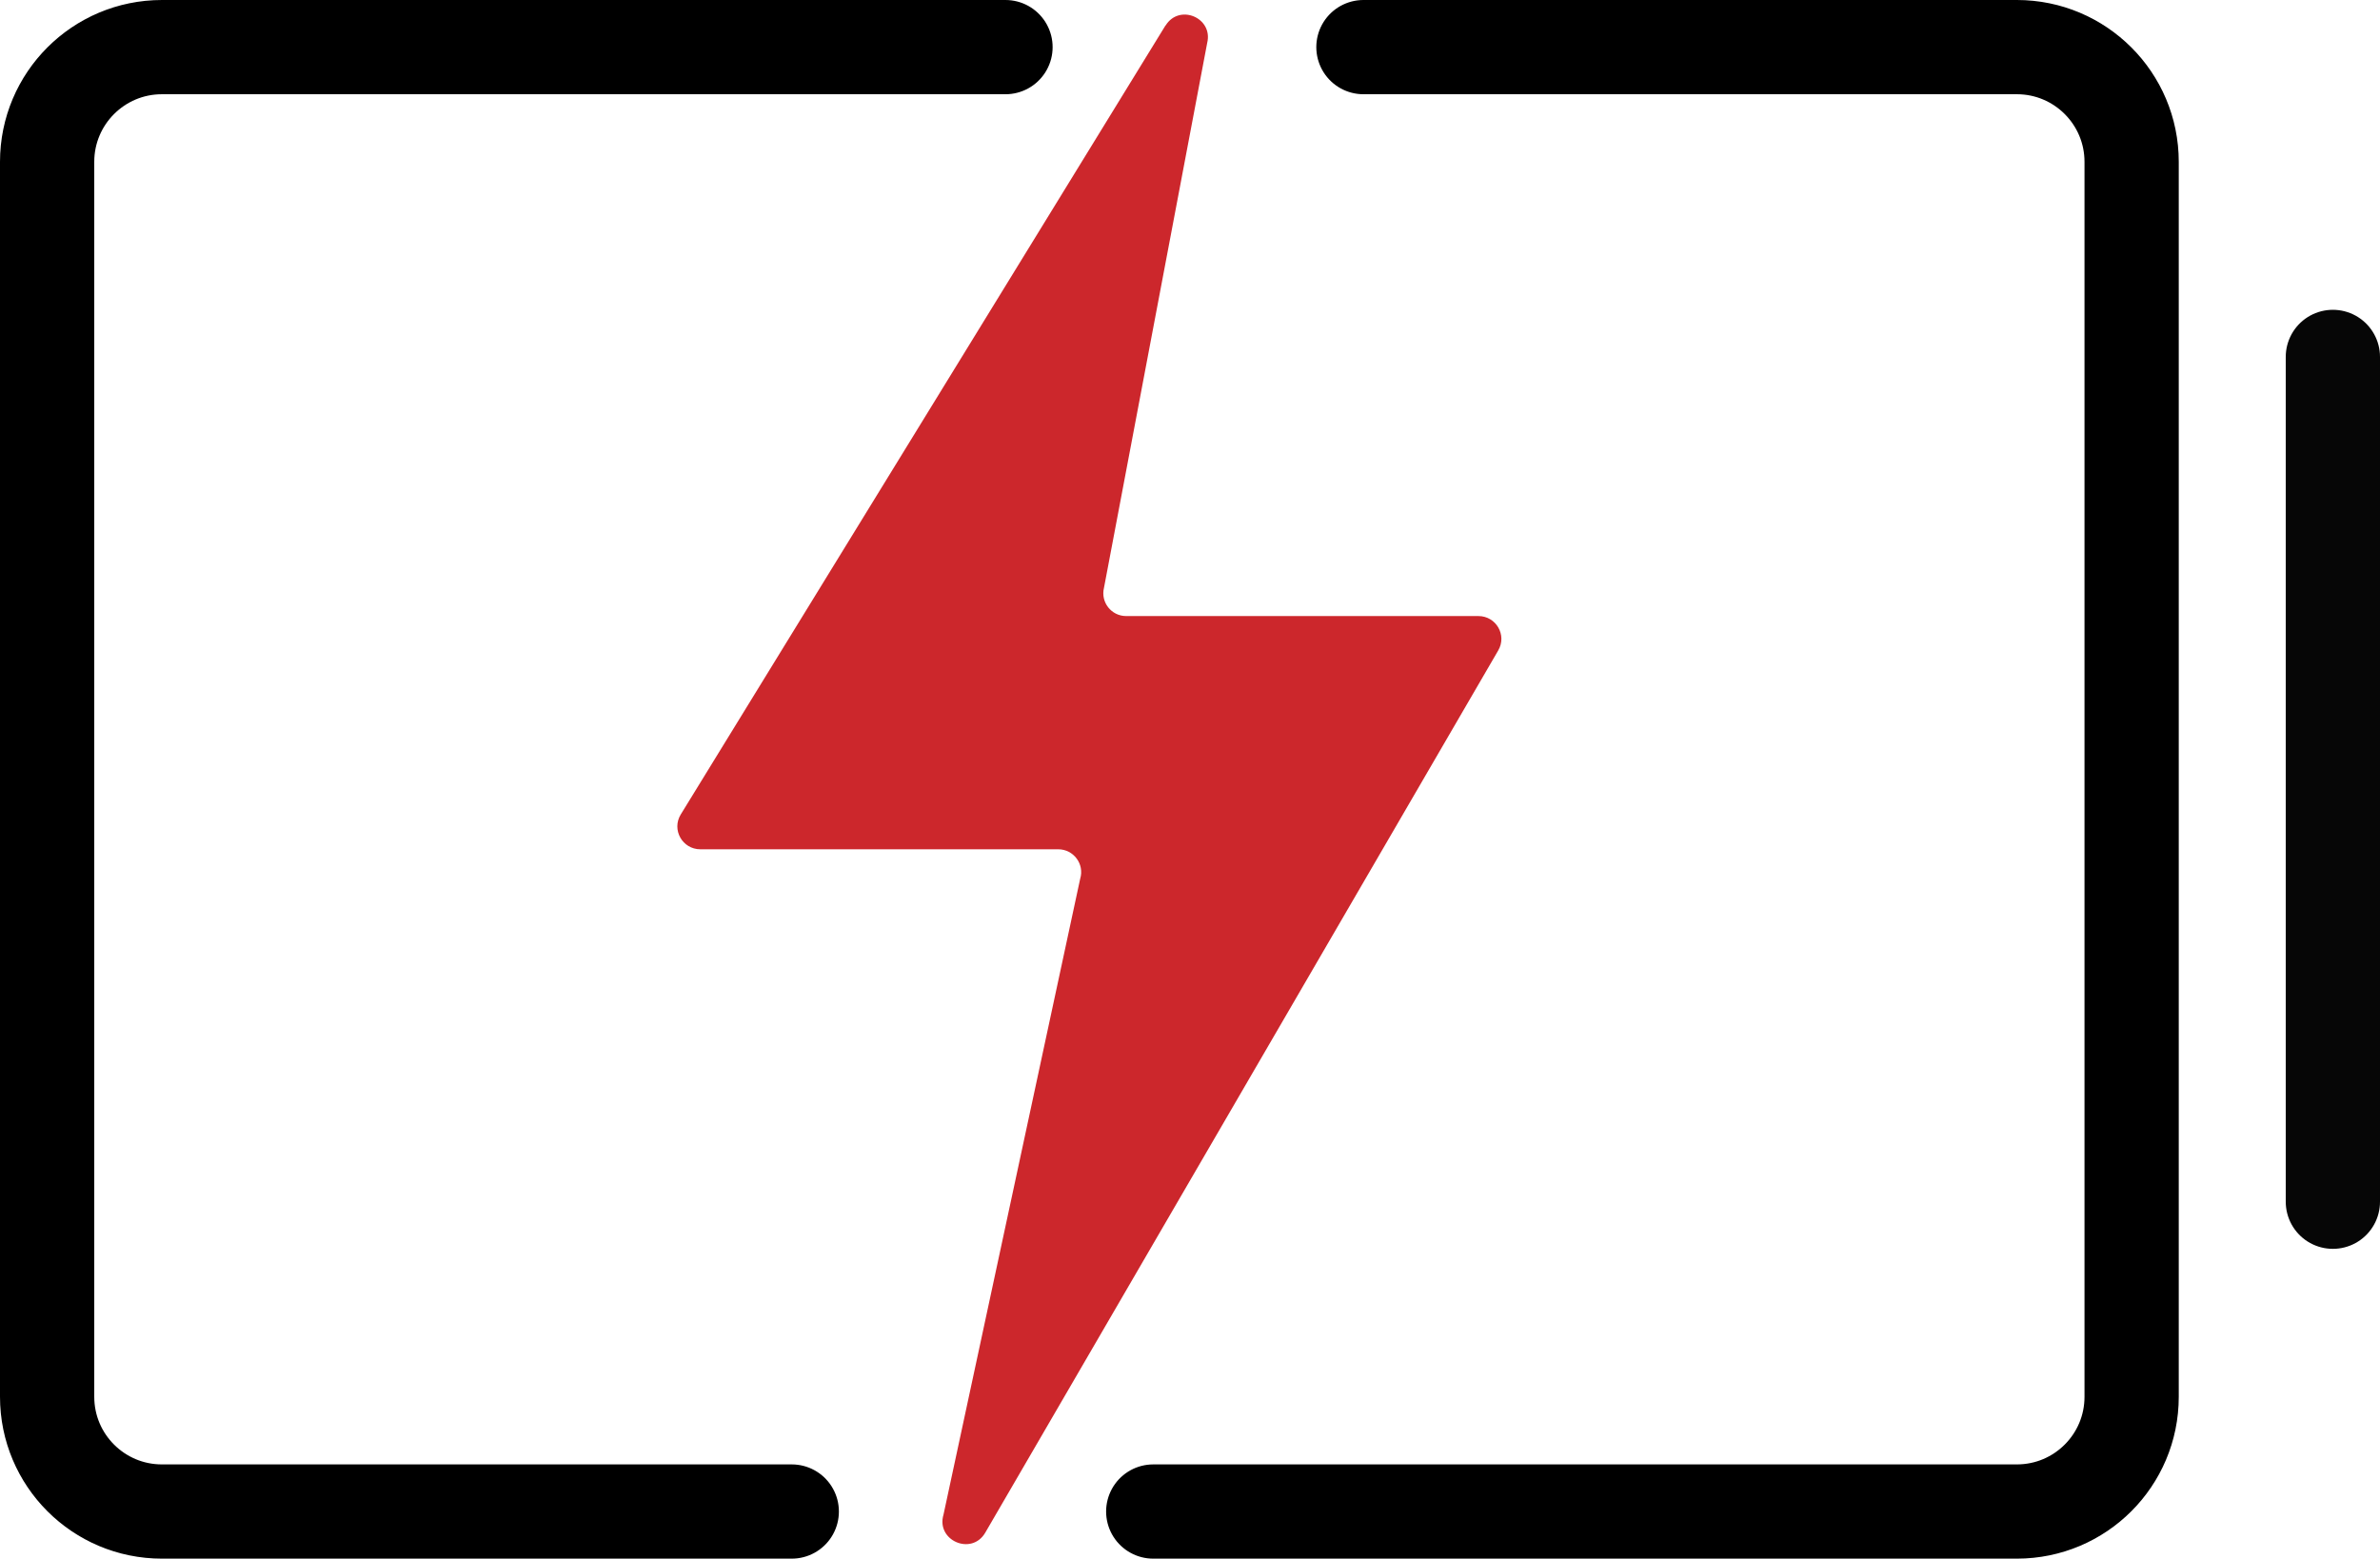
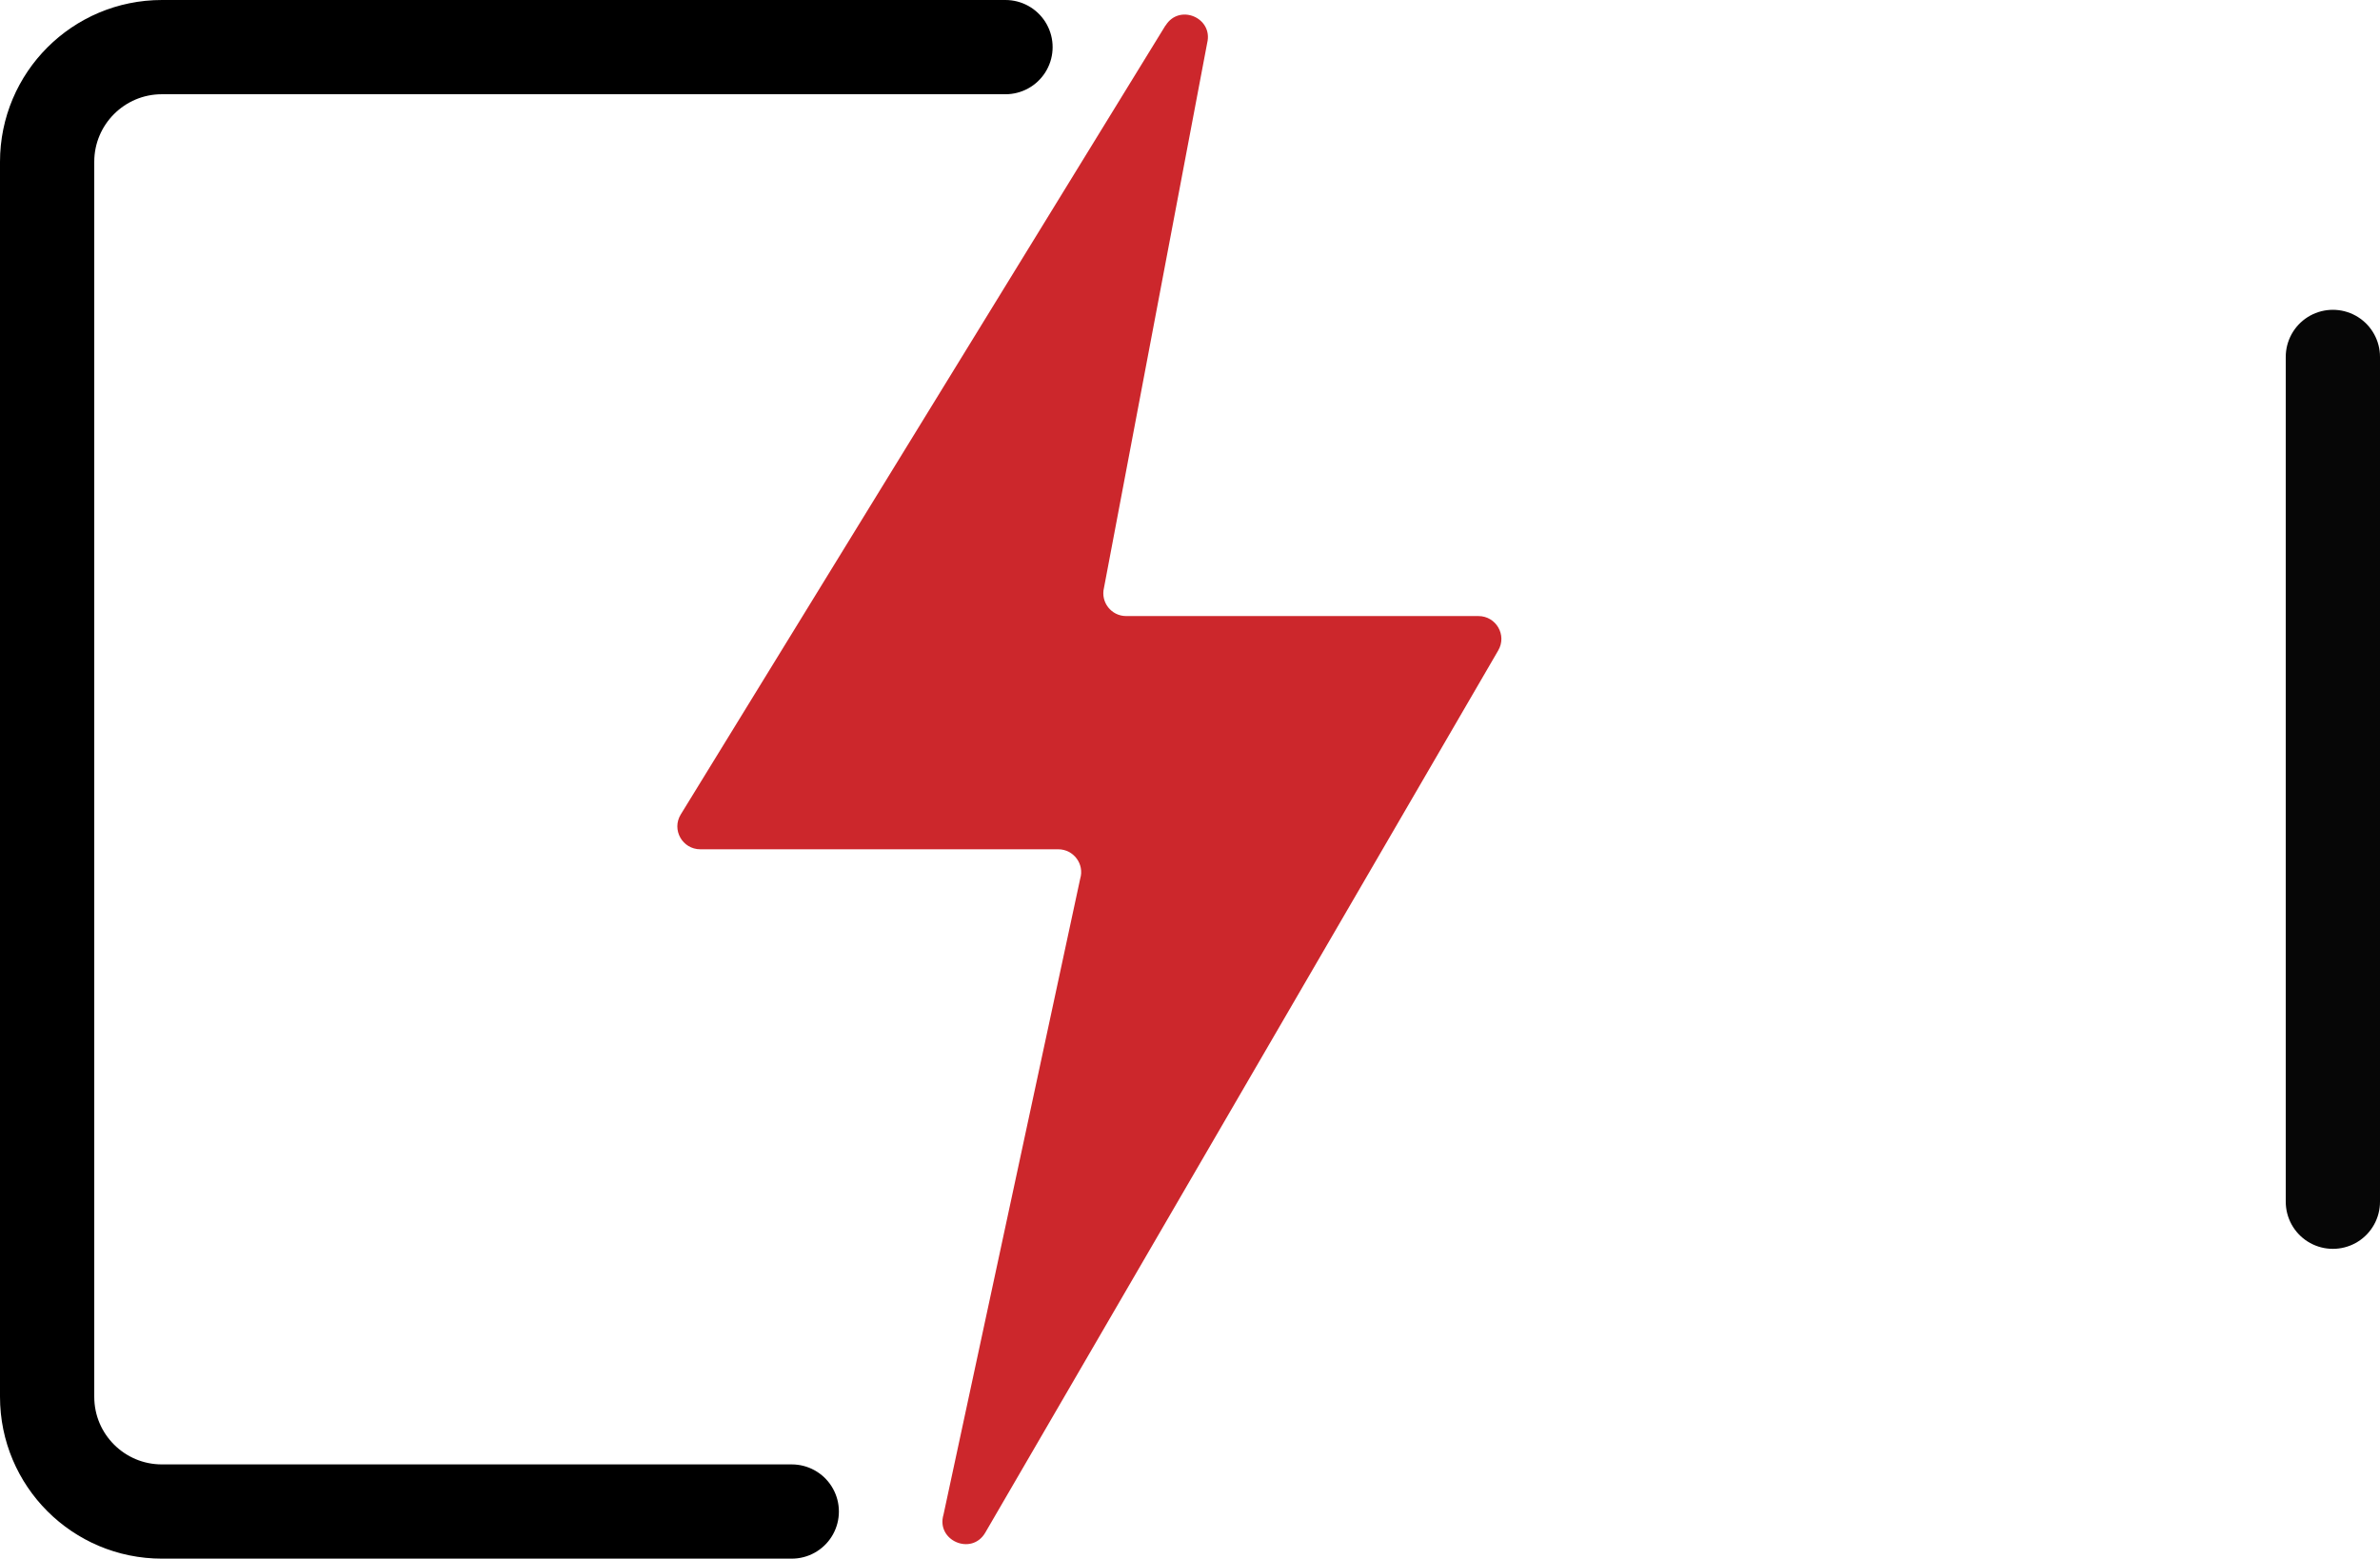
<svg xmlns="http://www.w3.org/2000/svg" id="_图层_2" data-name="图层 2" viewBox="0 0 101 66.16">
  <defs>
    <style>
      .cls-1 {
        fill: #cc272c;
      }

      .cls-1, .cls-2 {
        fill-rule: evenodd;
      }

      .cls-2 {
        stroke: #000;
      }

      .cls-2, .cls-3 {
        fill: none;
        stroke-linecap: round;
        stroke-miterlimit: 10;
        stroke-width: 4px;
      }

      .cls-3 {
        stroke: #060606;
      }
    </style>
  </defs>
  <g id="_图层_1-2" data-name="图层 1">
    <g id="_18-智能低功耗管理" data-name="18-智能低功耗管理">
      <path class="cls-2" d="M33.6,64.16H6.87c-2.69,0-4.87-2.18-4.87-4.87V6.87c0-2.69,2.18-4.87,4.87-4.87H42.67" />
-       <path class="cls-2" d="M57.86,2h27.73c2.69,0,4.87,2.18,4.87,4.87V59.29c0,2.69-2.18,4.87-4.87,4.87H48.94" />
      <path class="cls-1" d="M49.46,1.08L28.89,34.57c-.4,.65,.07,1.48,.83,1.48h15.19c.65,0,1.12,.63,.93,1.25l-5.8,26.99c-.33,1.1,1.19,1.76,1.77,.77L63.58,27.61c.38-.65-.09-1.46-.84-1.46h-14.95c-.63,0-1.09-.59-.94-1.2L51.23,1.82c.26-1.07-1.19-1.68-1.77-.73Z" />
      <line class="cls-3" x1="99" y1="15.15" x2="99" y2="51.01" />
    </g>
  </g>
</svg>